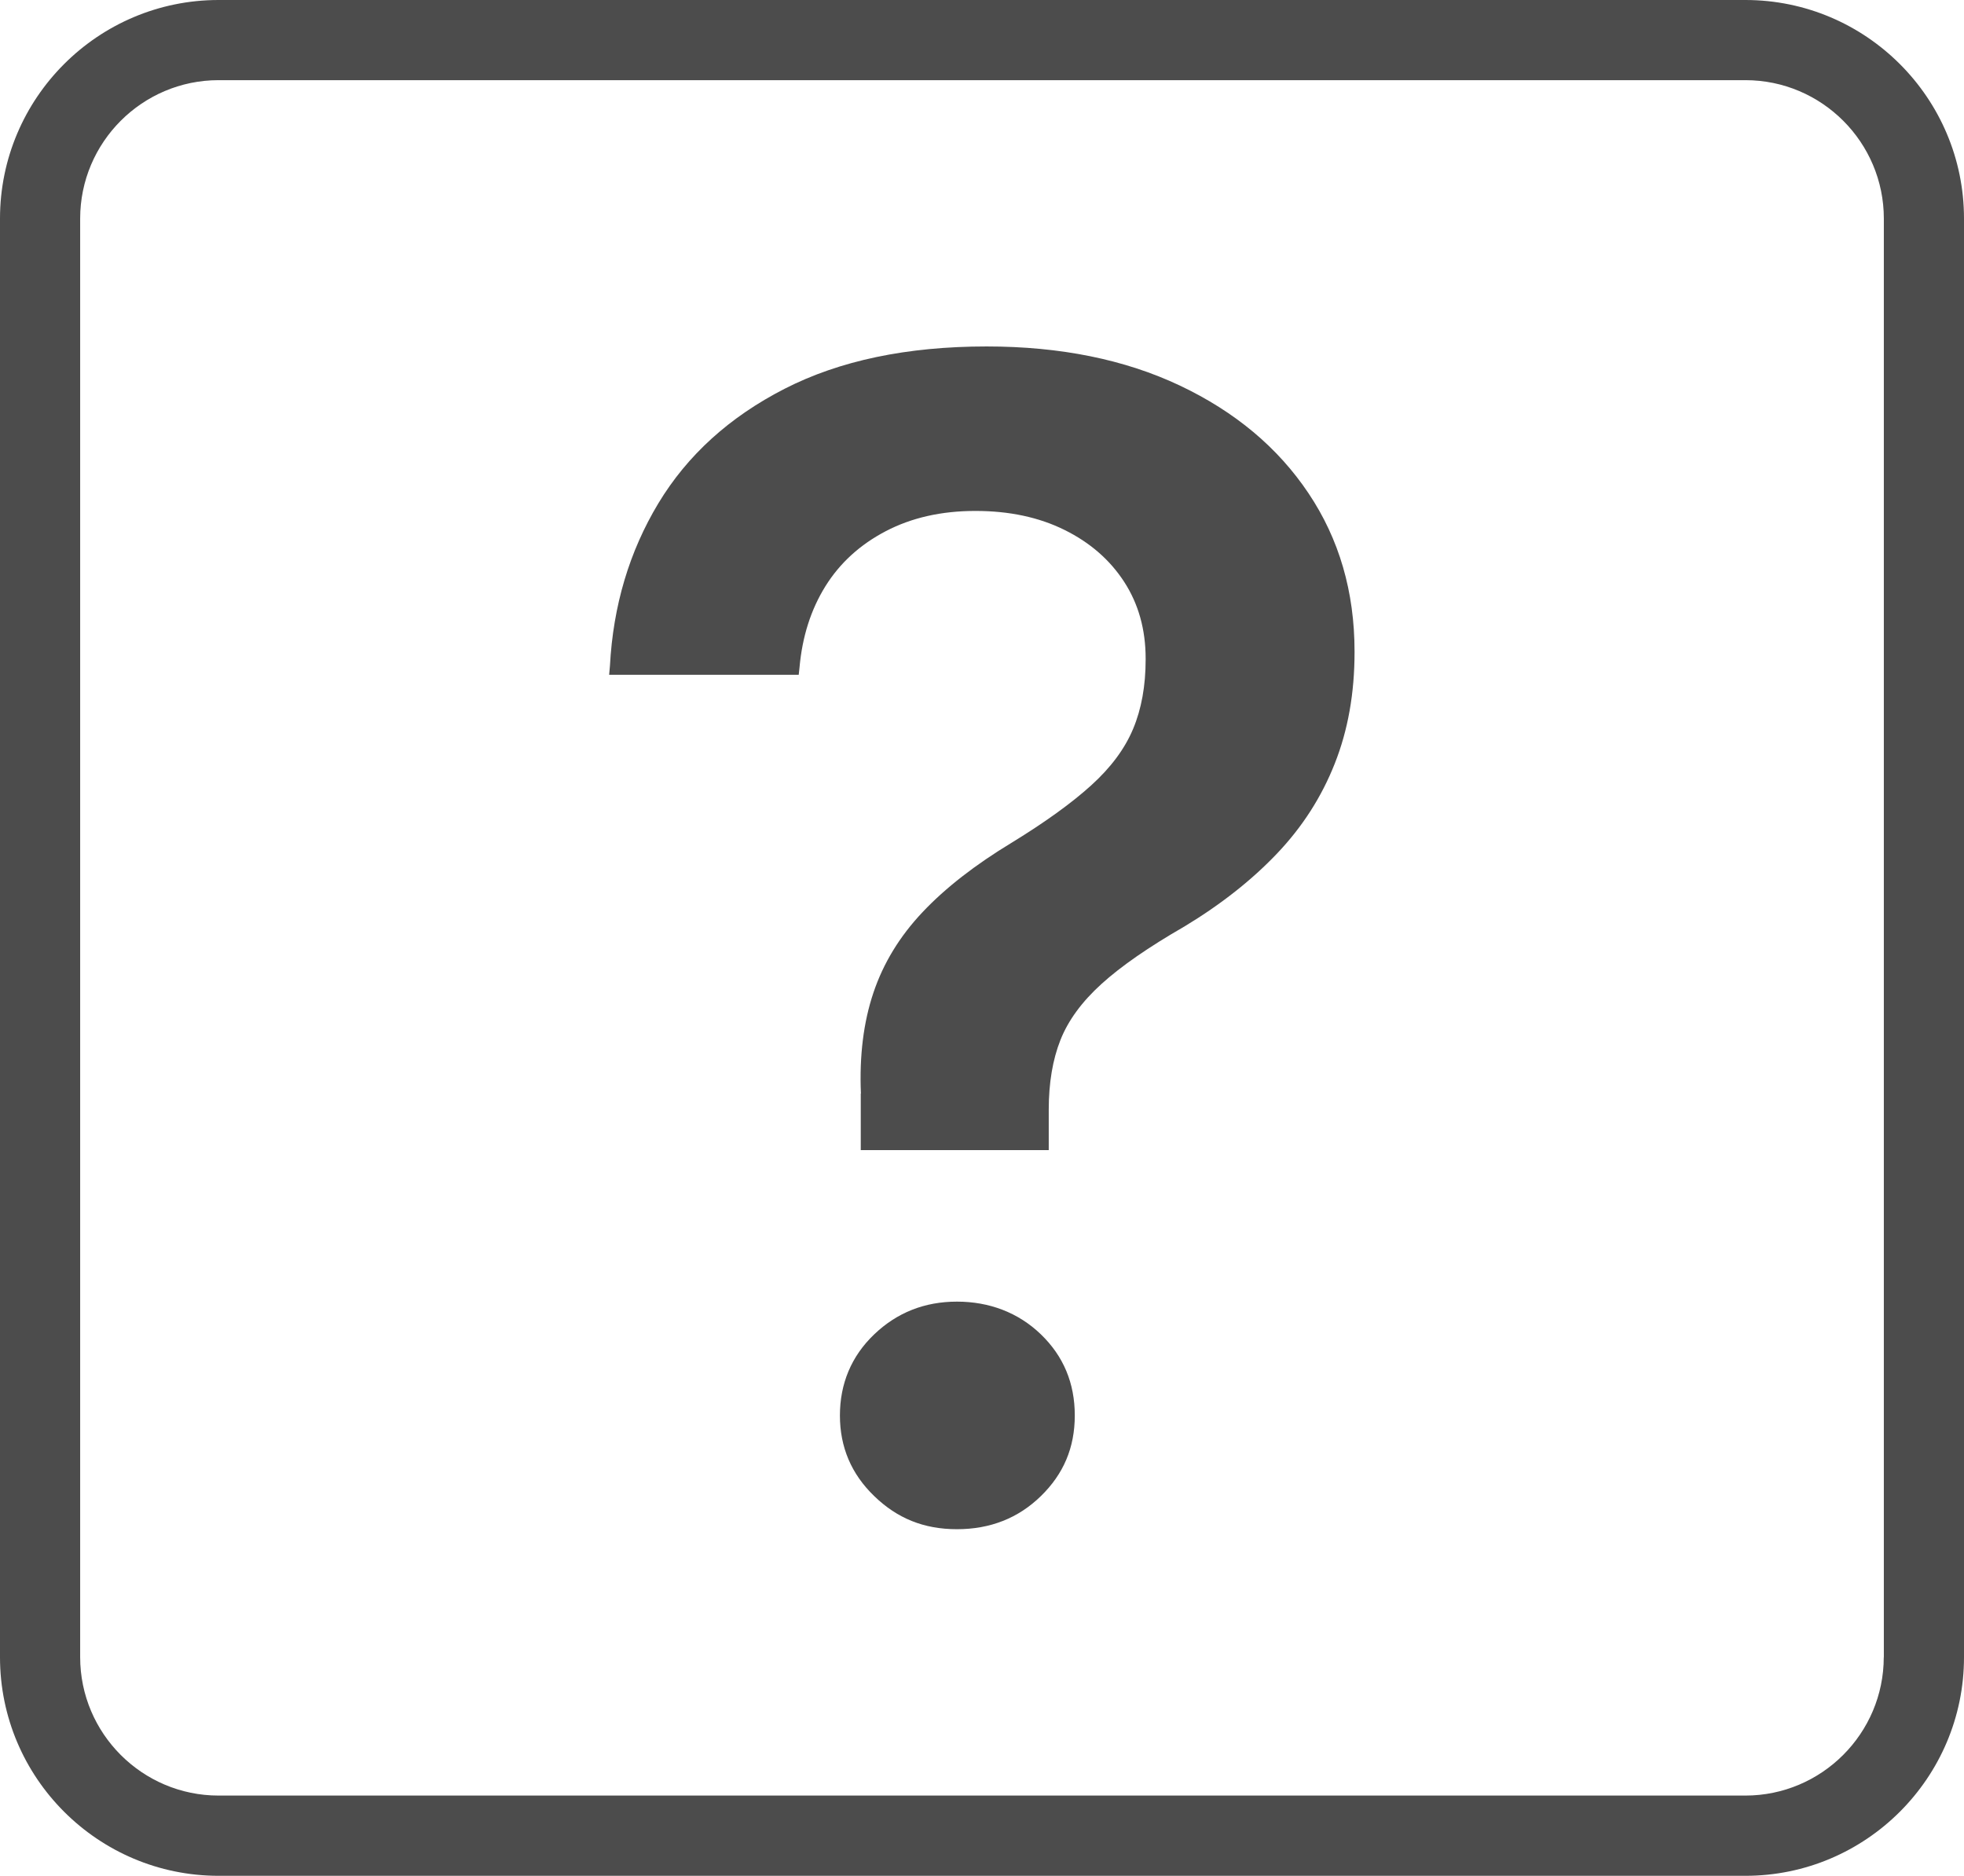
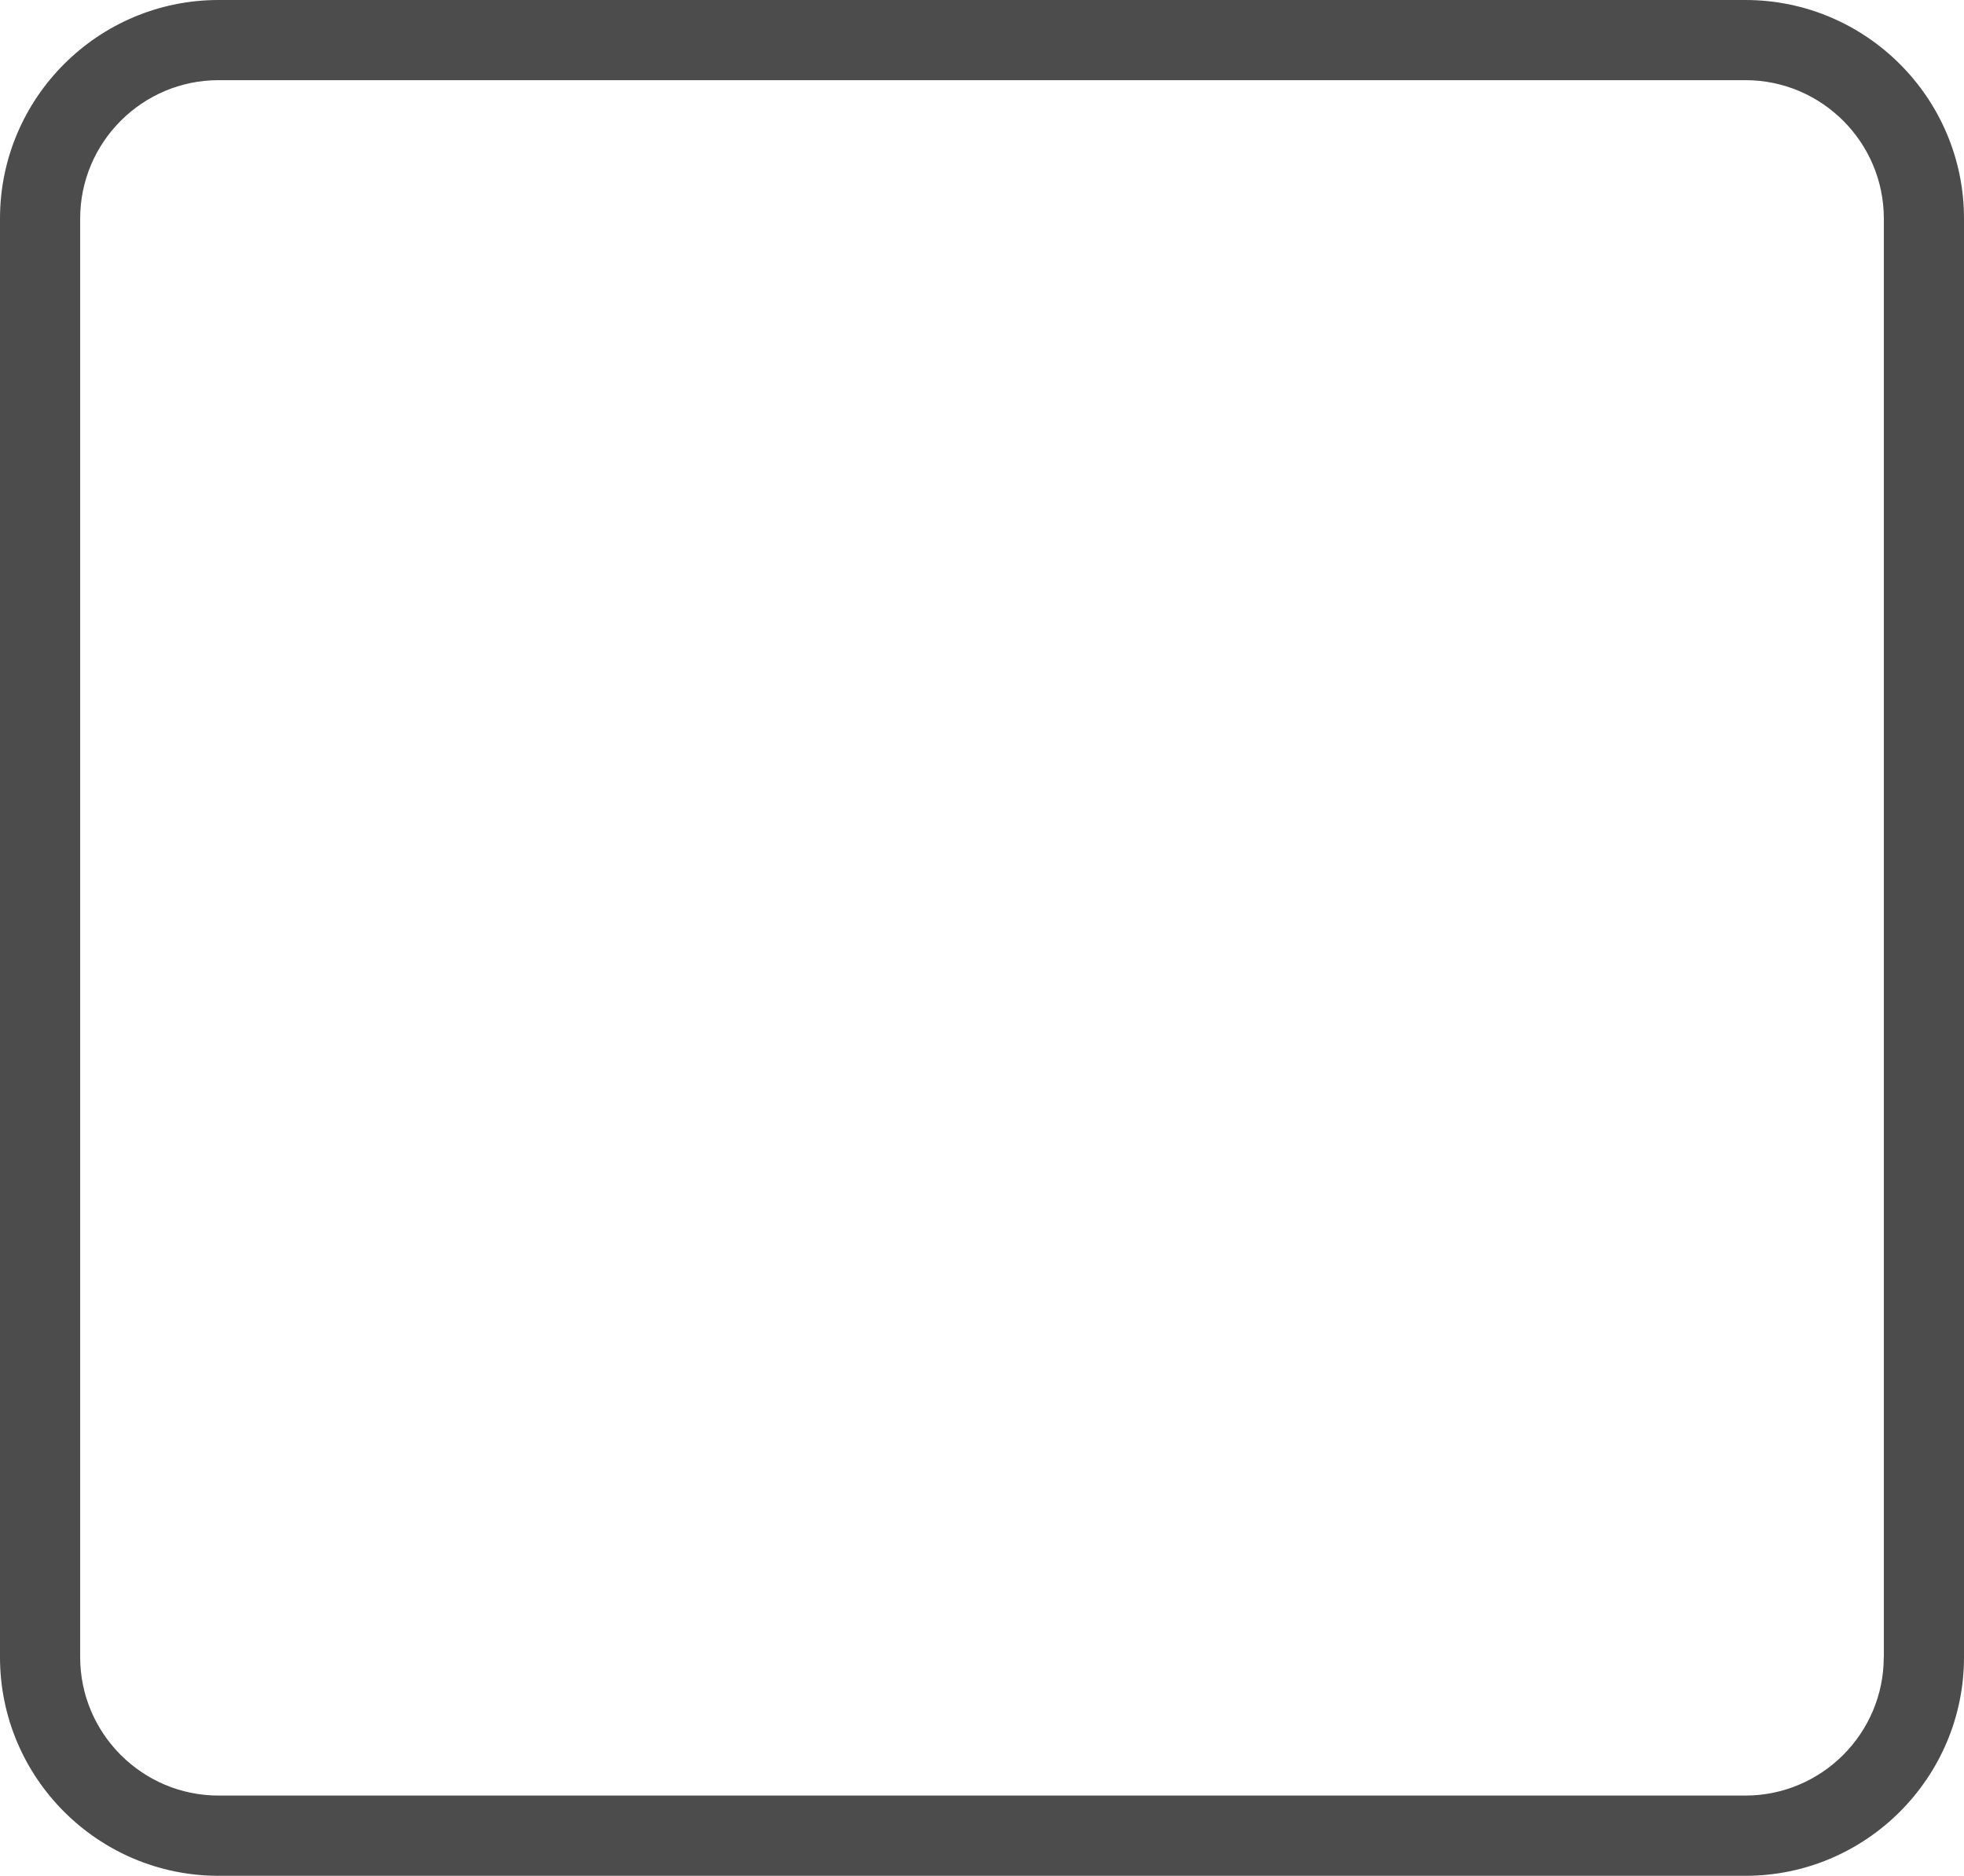
<svg xmlns="http://www.w3.org/2000/svg" id="Layer_1" viewBox="0 0 245.01 234.01">
  <defs>
    <style>.cls-1{fill:#4c4c4c;stroke-width:0px;}</style>
  </defs>
  <path class="cls-1" d="m217.73,0H27.27C12.23,0,0,12.23,0,27.27v179.47c0,15.04,12.23,27.27,27.27,27.27h190.47c15.03,0,27.27-12.23,27.27-27.27V27.27c0-15.03-12.23-27.27-27.27-27.27h-.01Zm17.27,206.73c0,9.52-7.75,17.27-17.27,17.27H27.27c-9.52,0-17.27-7.75-17.27-17.27V27.27c0-9.52,7.75-17.27,17.27-17.27h190.47c9.52,0,17.27,7.75,17.27,17.27v179.47h-.01Z" />
-   <path class="cls-1" d="m107.4,136.42c-.2-4.7.32-8.89,1.56-12.58,1.24-3.69,3.29-7.05,6.14-10.06,2.85-3.02,6.56-5.9,11.12-8.66,4.16-2.55,7.46-4.93,9.91-7.15s4.19-4.56,5.23-7.05c1.04-2.48,1.56-5.37,1.56-8.66v-.1c0-3.62-.89-6.81-2.67-9.56-1.78-2.75-4.26-4.91-7.45-6.49-3.19-1.58-6.89-2.37-11.12-2.37s-7.95.84-11.17,2.52c-3.22,1.68-5.74,3.98-7.55,6.89-1.81,2.92-2.88,6.29-3.22,10.12l-.1.91h-23.65l.1-1.11c.4-7.51,2.42-14.27,6.04-20.28,3.62-6,8.87-10.77,15.75-14.29,6.88-3.52,15.28-5.28,25.21-5.28,9.19,0,17.23,1.63,24.1,4.88,6.88,3.26,12.23,7.73,16.05,13.44,3.82,5.7,5.74,12.28,5.74,19.73v.1c0,5.1-.82,9.73-2.47,13.89-1.64,4.16-4.04,7.9-7.2,11.22-3.16,3.32-7.01,6.36-11.57,9.11-4.43,2.55-7.87,4.93-10.32,7.15-2.45,2.22-4.16,4.55-5.13,7-.97,2.45-1.46,5.35-1.46,8.71v5.03h-23.45v-7.05Zm1.66,50.22c-2.85-2.75-4.28-6.1-4.28-10.06s1.43-7.4,4.28-10.12c2.85-2.72,6.29-4.08,10.32-4.08s7.65,1.36,10.47,4.08c2.82,2.72,4.23,6.09,4.23,10.12s-1.41,7.31-4.23,10.06c-2.82,2.75-6.31,4.13-10.47,4.13s-7.47-1.37-10.32-4.13Z" />
</svg>